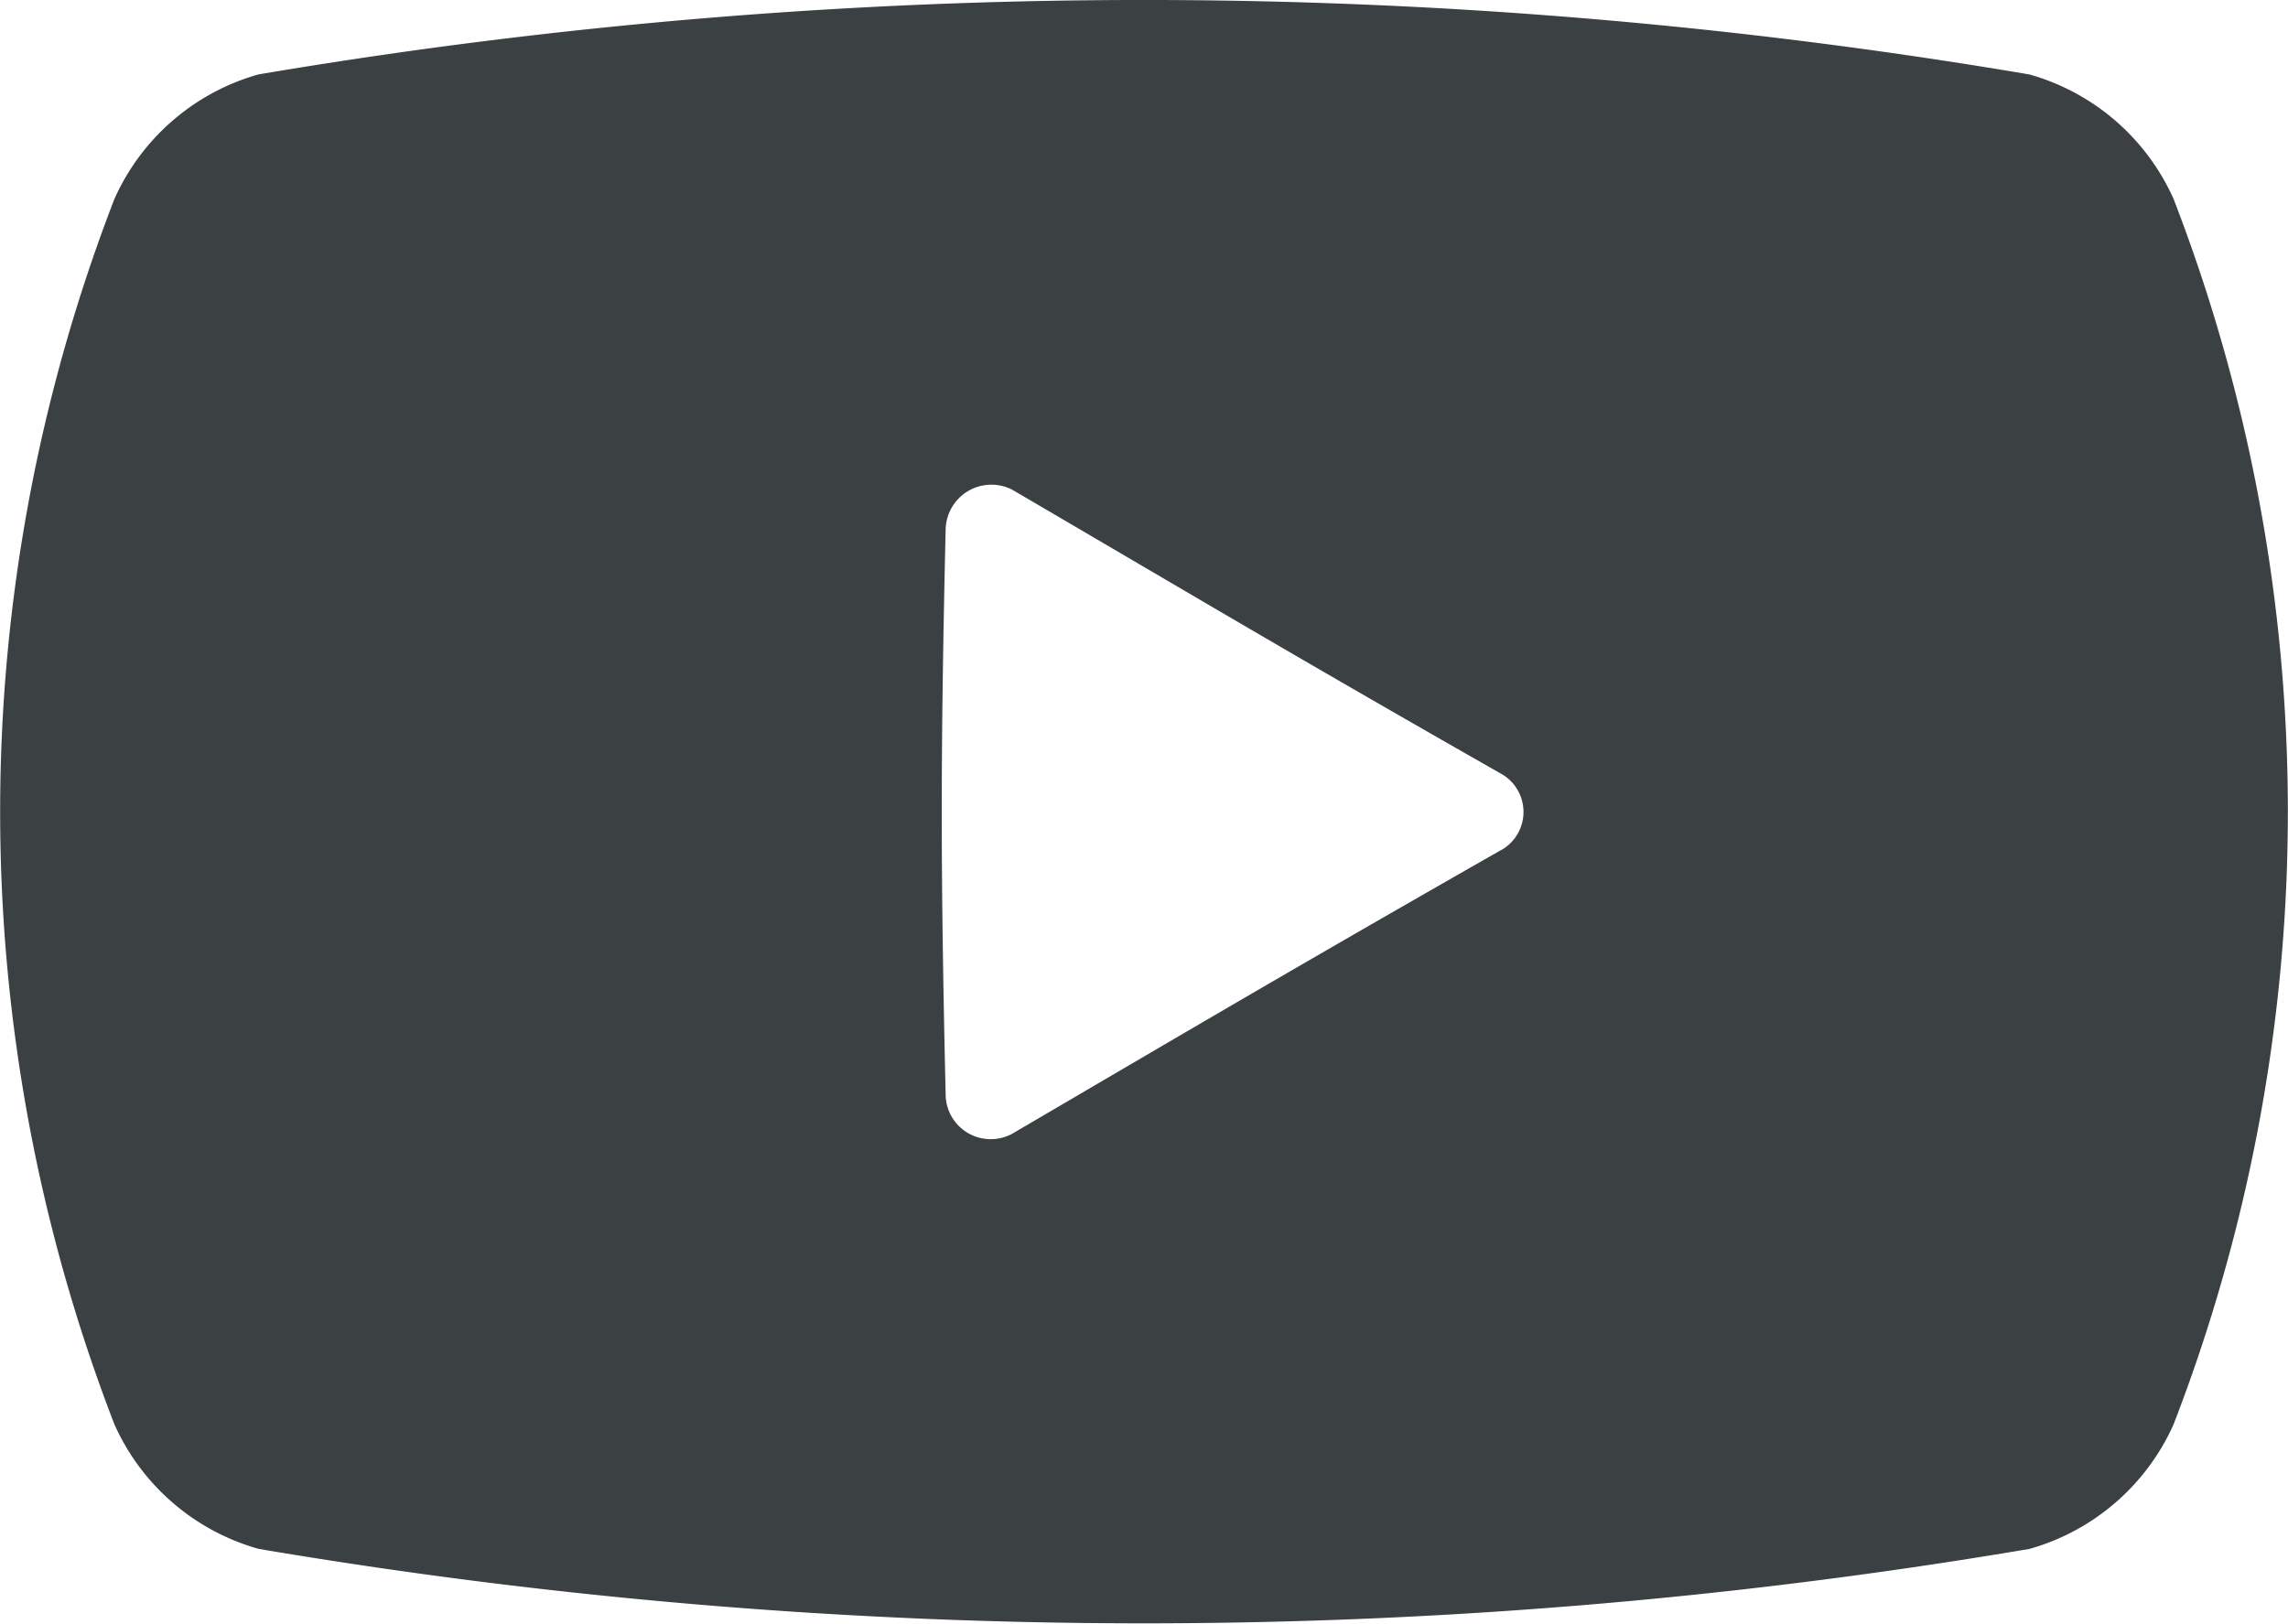
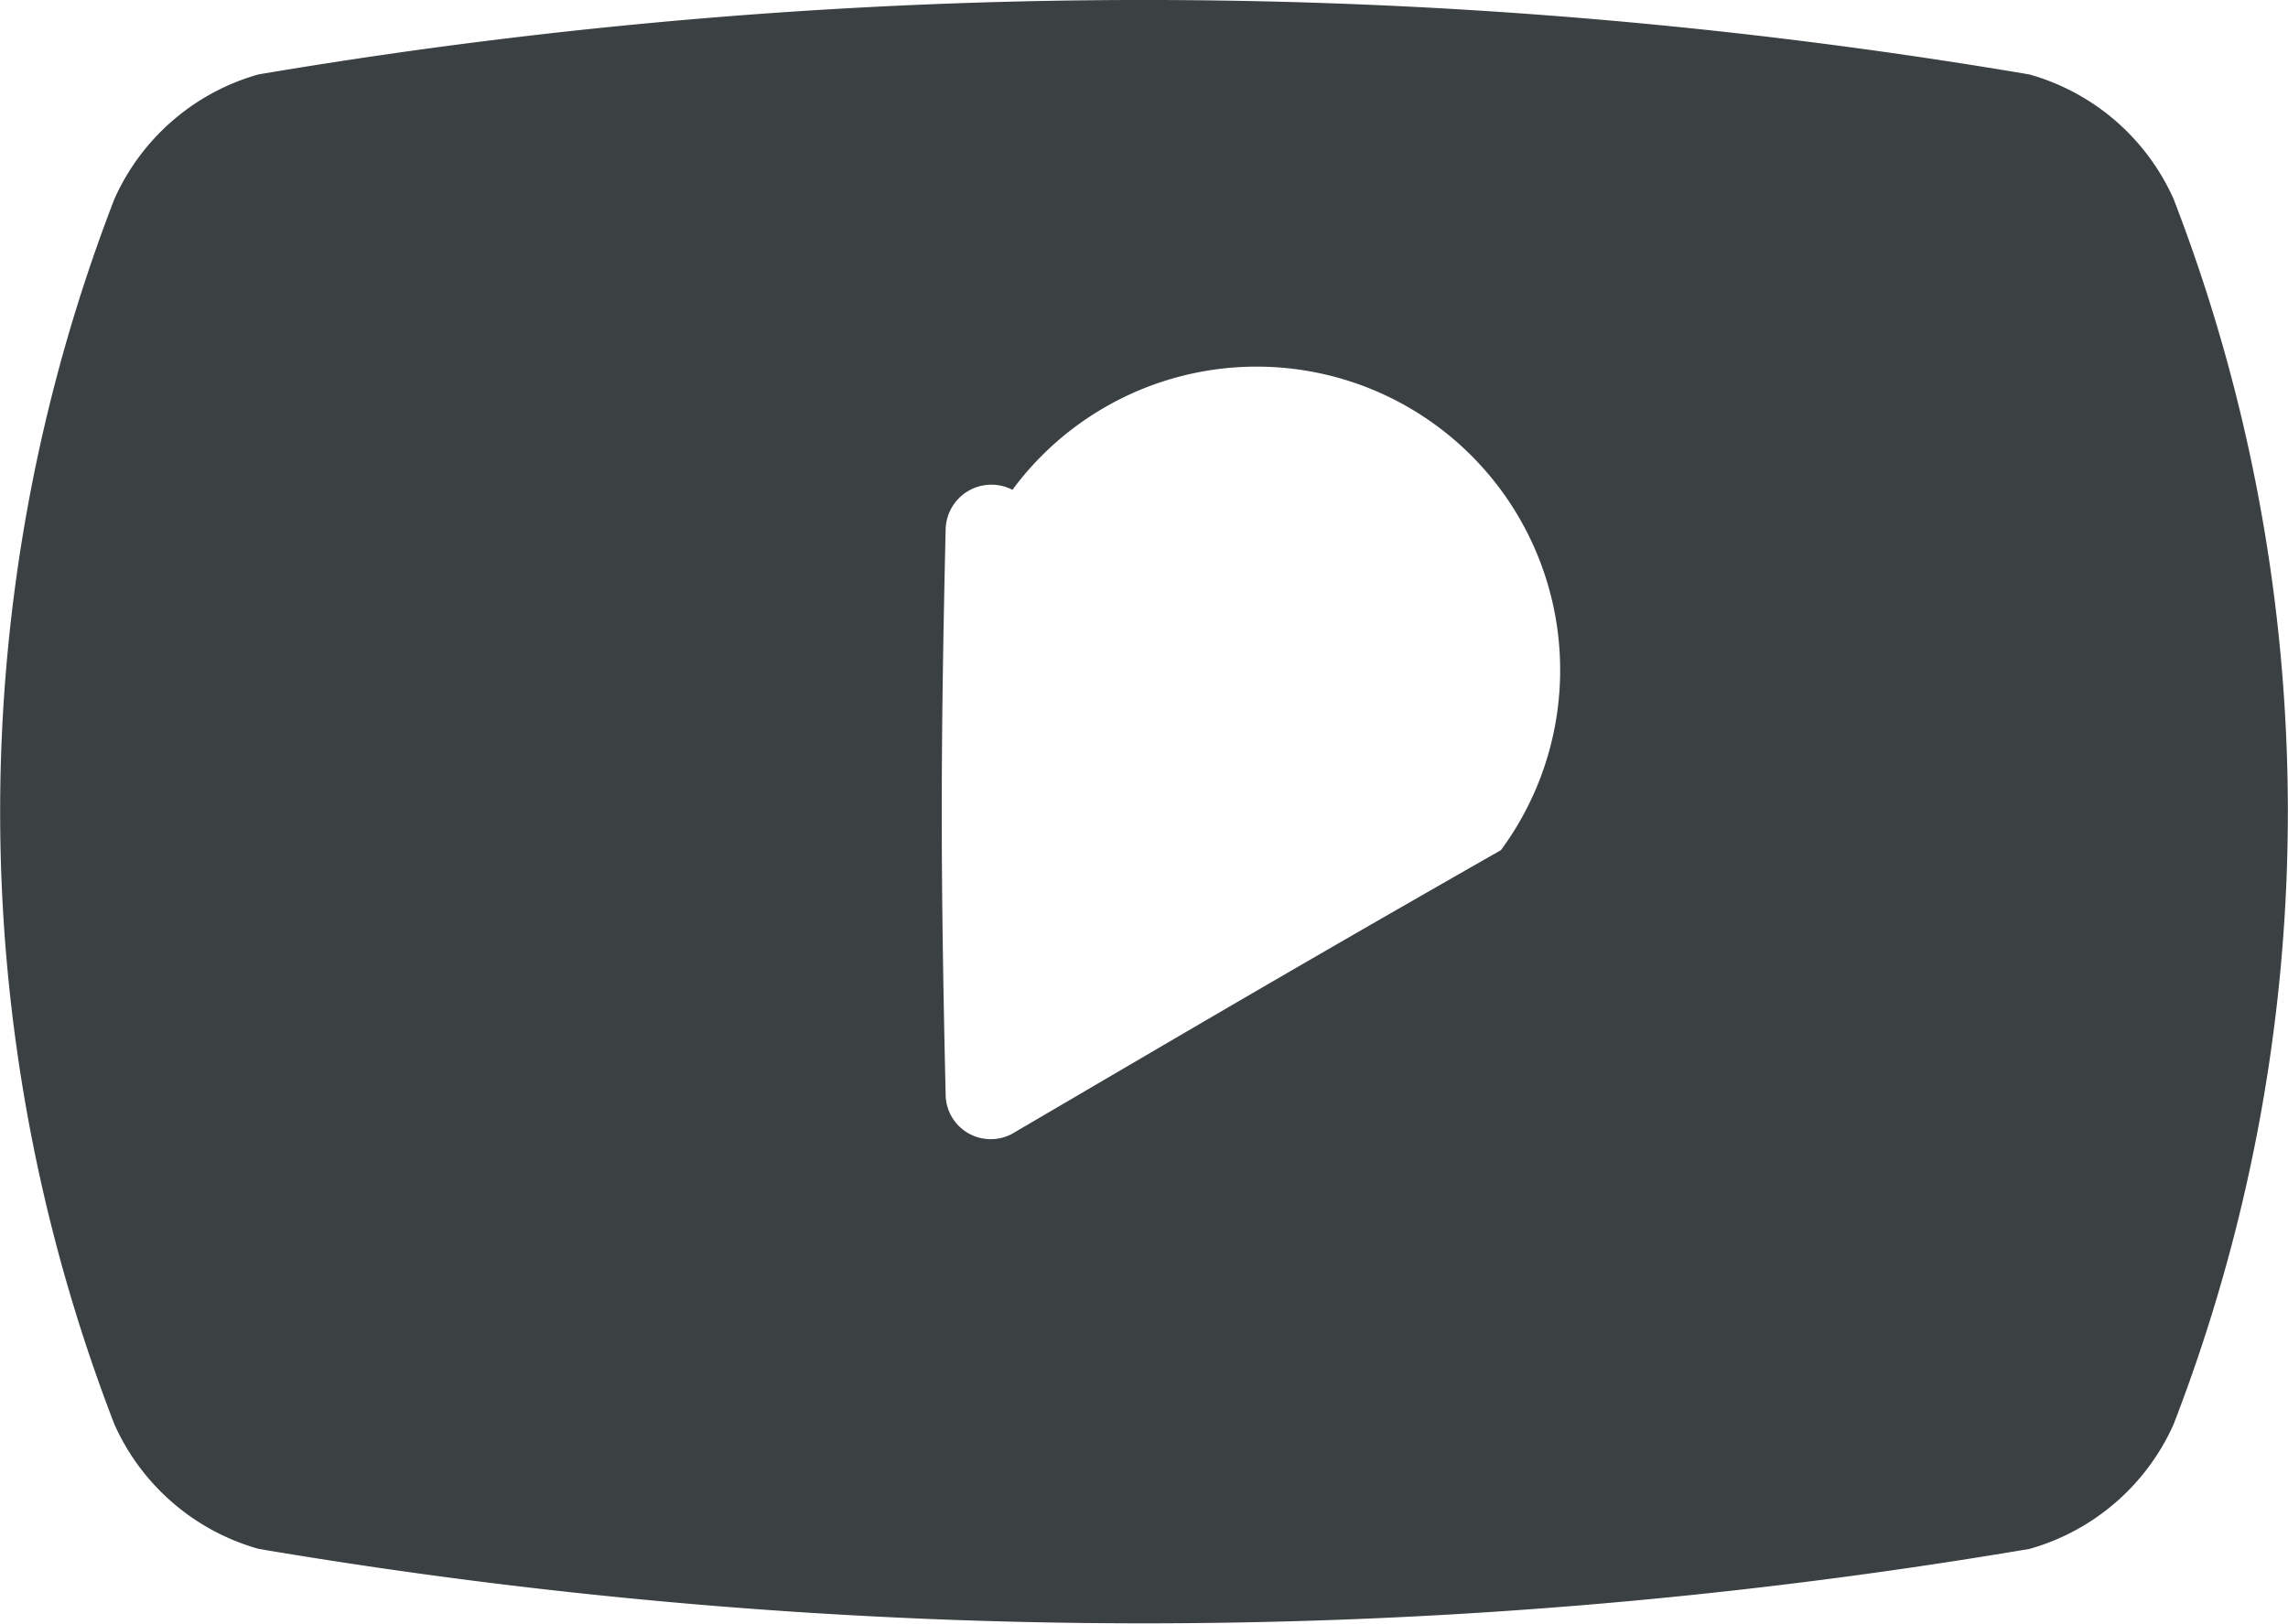
<svg xmlns="http://www.w3.org/2000/svg" class="svg" width="20" height="14.2" viewBox="0 0 20 14.2">
-   <path id="パス_788" data-name="パス 788" d="M19,75.986a1.963,1.963,0,0,0-1.26-1.089,46.34,46.34,0,0,0-15.482,0A1.963,1.963,0,0,0,1,75.986,14.866,14.866,0,0,0,1,86.7a1.963,1.963,0,0,0,1.26,1.089,46.34,46.34,0,0,0,15.482,0A1.964,1.964,0,0,0,19,86.7,14.867,14.867,0,0,0,19,75.986Zm-5.881,5.694c-1.723.983-2.6,1.5-4.269,2.478a.394.394,0,0,1-.584-.345c-.045-1.975-.045-2.962,0-4.937a.4.4,0,0,1,.584-.347c1.665.975,2.546,1.5,4.269,2.481A.383.383,0,0,1,13.119,81.681Z" transform="translate(0 -74.246)" fill="#3b4043" />
+   <path id="パス_788" data-name="パス 788" d="M19,75.986a1.963,1.963,0,0,0-1.26-1.089,46.34,46.34,0,0,0-15.482,0A1.963,1.963,0,0,0,1,75.986,14.866,14.866,0,0,0,1,86.7a1.963,1.963,0,0,0,1.26,1.089,46.34,46.34,0,0,0,15.482,0A1.964,1.964,0,0,0,19,86.7,14.867,14.867,0,0,0,19,75.986Zm-5.881,5.694c-1.723.983-2.6,1.5-4.269,2.478a.394.394,0,0,1-.584-.345c-.045-1.975-.045-2.962,0-4.937a.4.4,0,0,1,.584-.347A.383.383,0,0,1,13.119,81.681Z" transform="translate(0 -74.246)" fill="#3b4043" />
</svg>